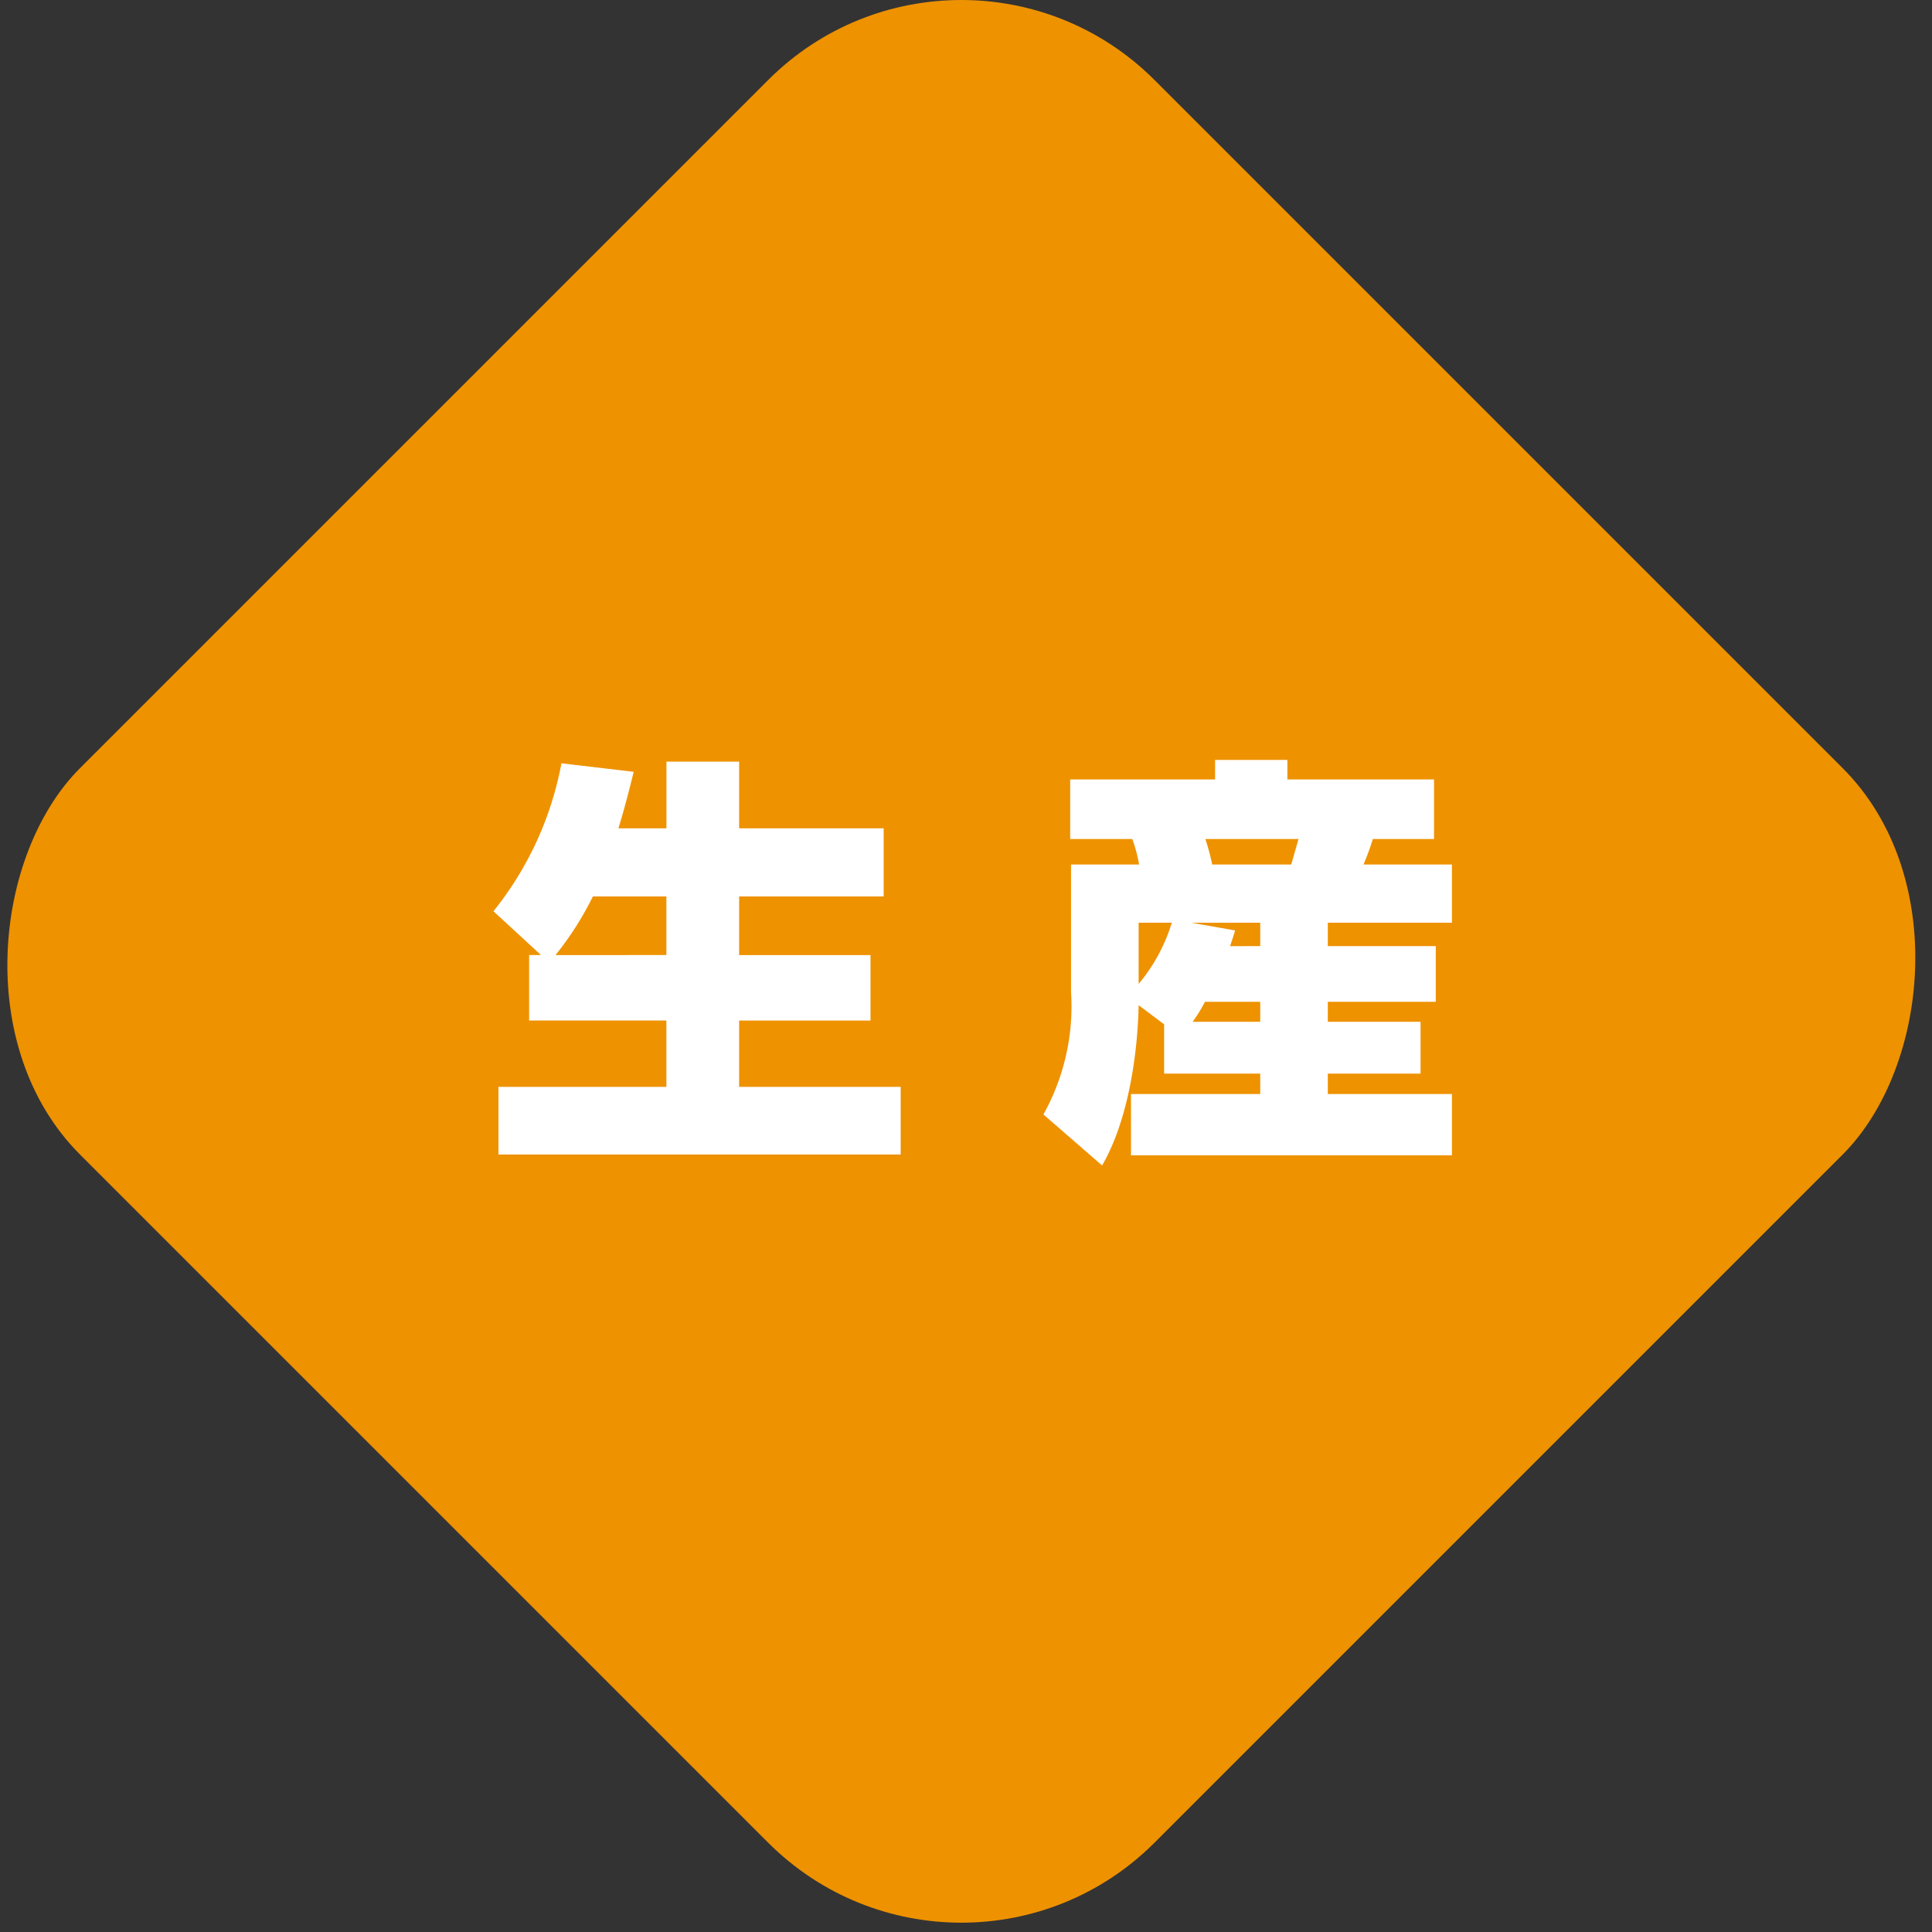
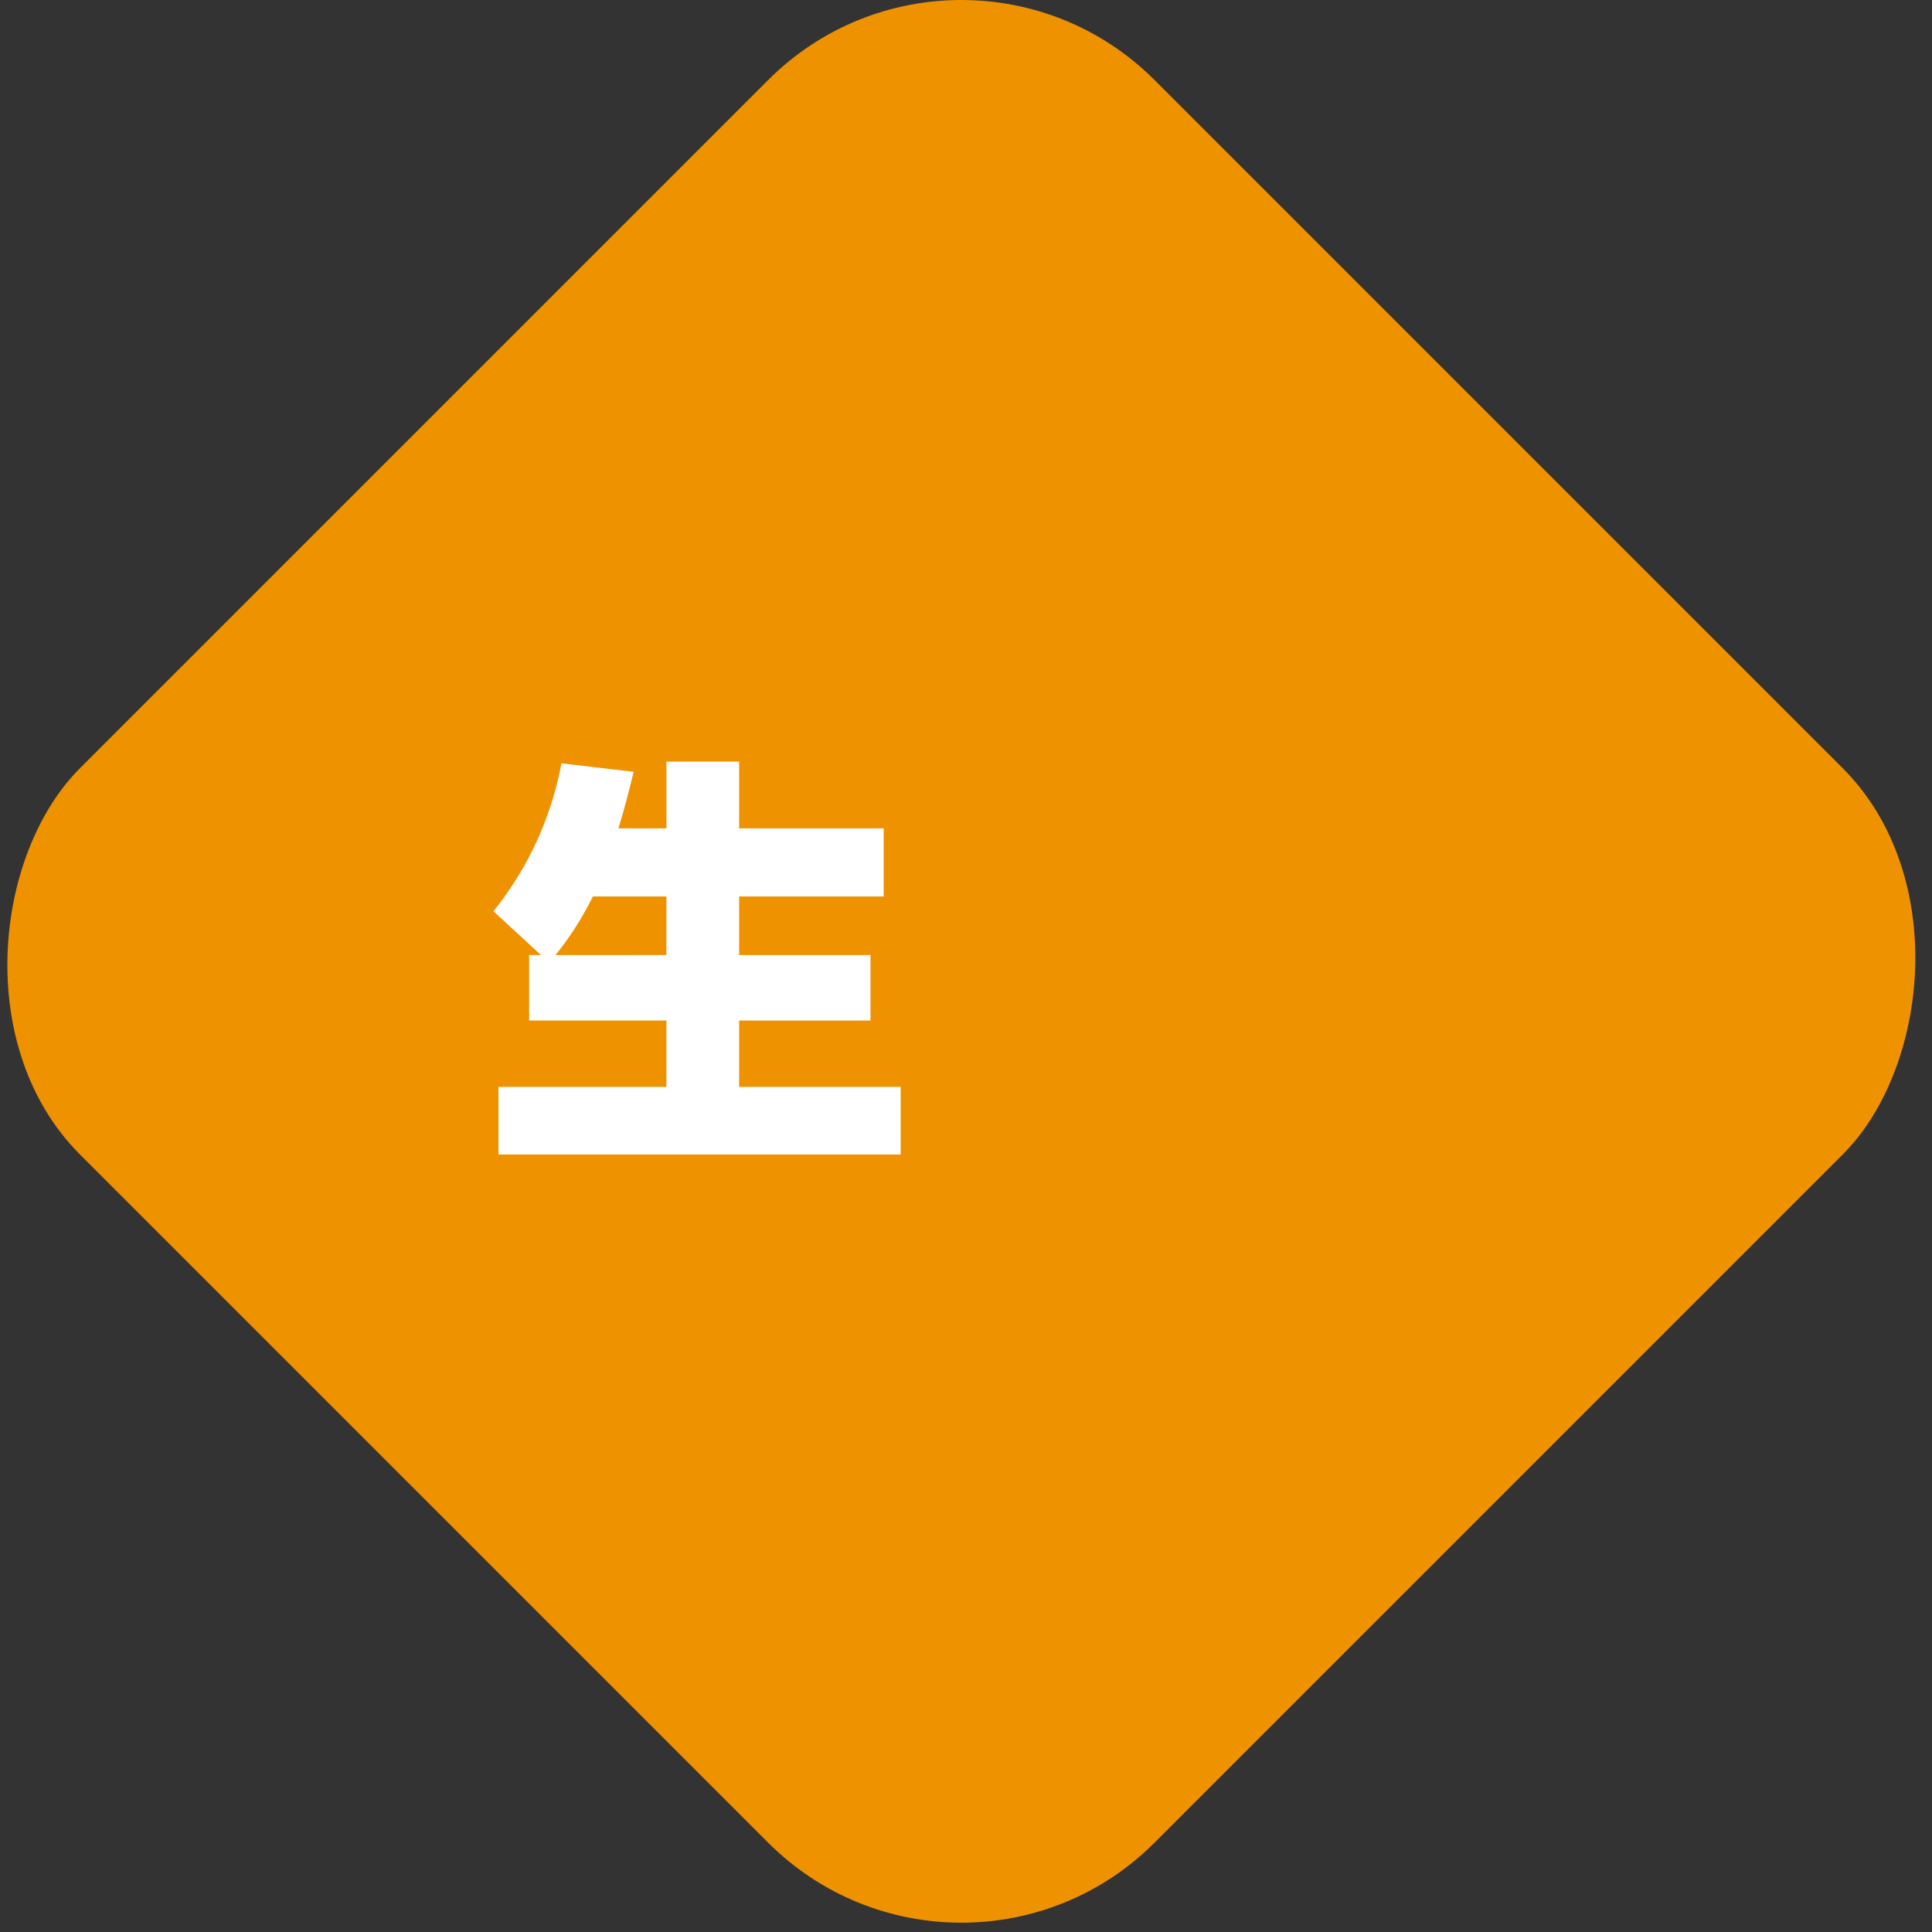
<svg xmlns="http://www.w3.org/2000/svg" id="レイヤー_1" data-name="レイヤー 1" viewBox="0 0 100 100" width="100" height="100" preserveAspectRatio="xMinYMid">
  <rect x="0" y="0" width="100" height="100" fill="#333333" stroke="none" />
  <defs>
    <style>.cls-1{fill:#ee9200;}.cls-2{fill:#fff;}</style>
  </defs>
  <title>ico_cat01</title>
  <rect id="SVGID" class="cls-1" x="10.432" y="10.432" width="78.654" height="78.654" rx="14.142" transform="translate(49.759 -20.611) rotate(45)" />
  <path class="cls-2" d="M28,49.432,25.54,47.166a17.256,17.256,0,0,0,3.52-7.657l3.74.44c-.219.88-.439,1.782-.792,2.926h2.487V39.421h3.762v3.454h7.482V46.4H38.257v3.036h6.8v3.389h-6.8v3.432h8.362v3.5H25.8v-3.5h8.692V52.821H27.388V49.432Zm6.492,0V46.4H30.688a16.469,16.469,0,0,1-1.936,3.036Z" />
-   <path class="cls-2" d="M60.256,53.019l-1.32-.99c-.044,2.376-.506,5.919-1.892,8.295l-3.037-2.641a11.5,11.5,0,0,0,1.43-6.337v-6.6h3.521a7.331,7.331,0,0,0-.352-1.32H55.393V40.345h7.5V39.333h3.741v1.012h7.591v3.081H71.059a13.668,13.668,0,0,1-.483,1.32h4.576V47.76H68.727v1.21h5.589v2.883H68.727v1.034h4.8v2.684h-4.8v1.056h6.425V59.8H58.54V56.627h6.689V55.571H60.256Zm-1.32-5.259v3.168a9.053,9.053,0,0,0,1.716-3.168Zm6.293,1.21V47.76H61.665l2.265.4c-.153.506-.2.616-.263.814Zm0,3.917V51.853h-2.86a7.685,7.685,0,0,1-.639,1.034ZM62.39,43.426a11.757,11.757,0,0,1,.353,1.32h4.092c.2-.7.22-.771.375-1.32Z" />
</svg>